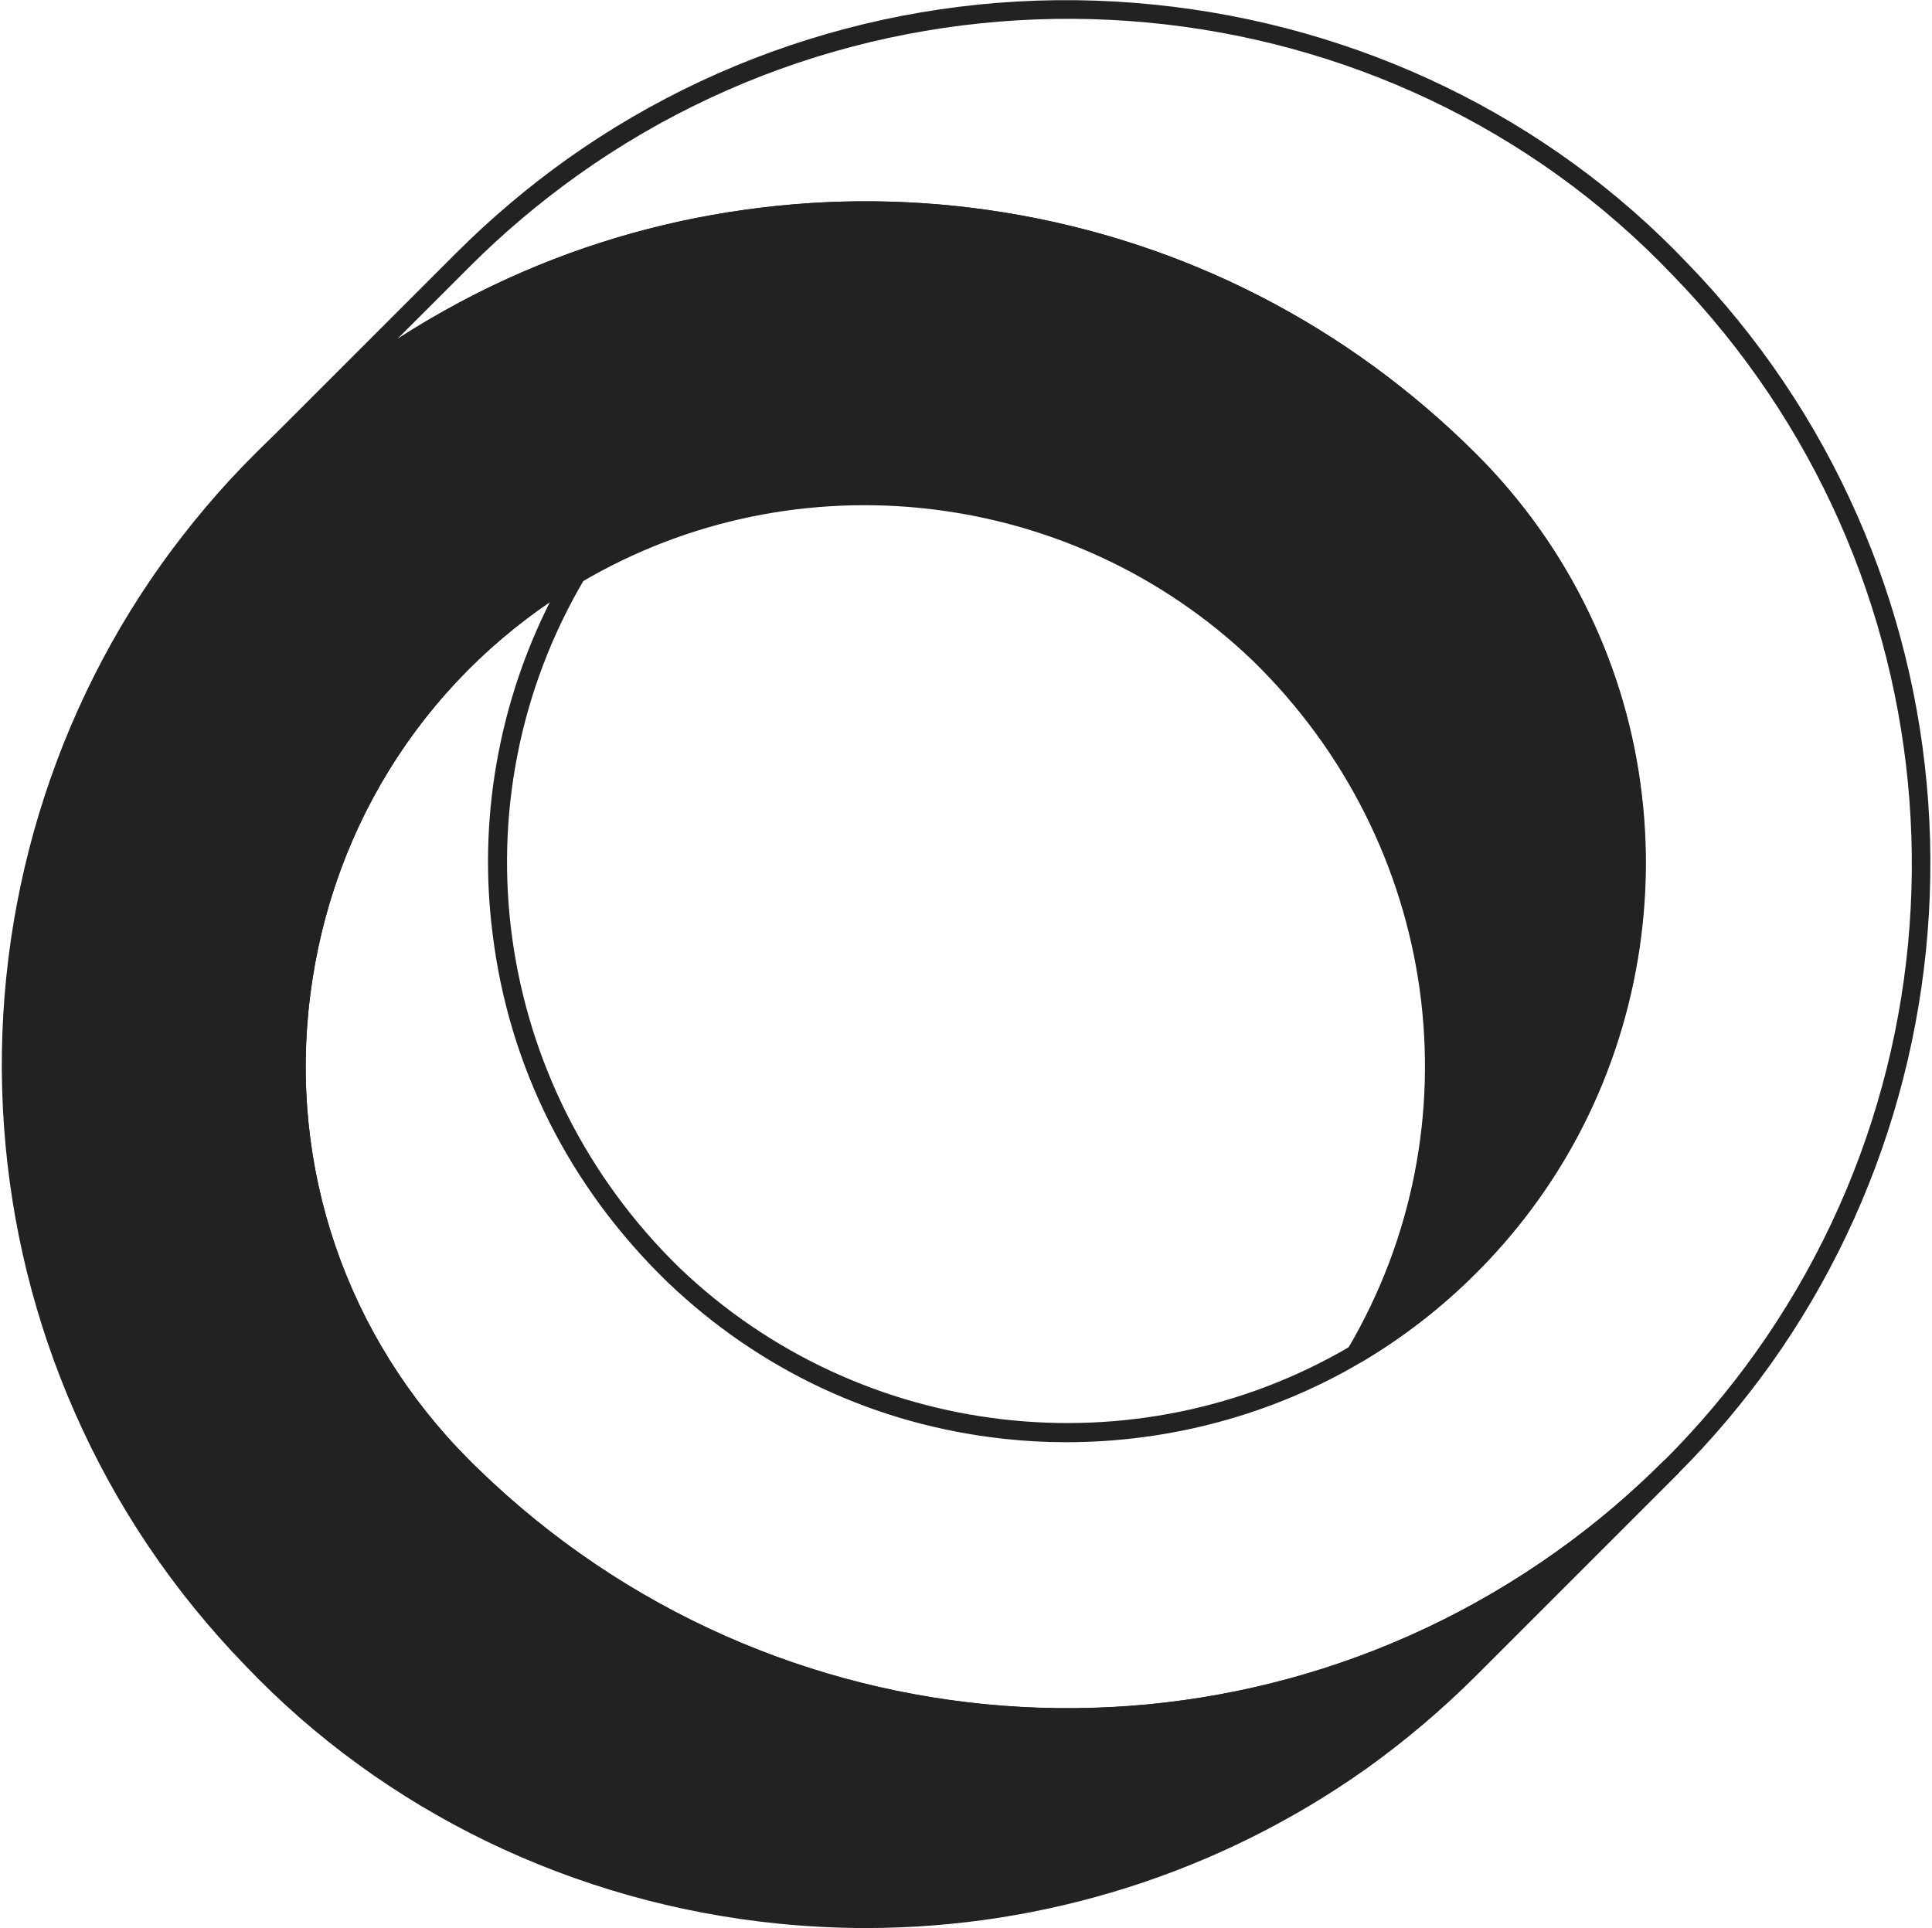
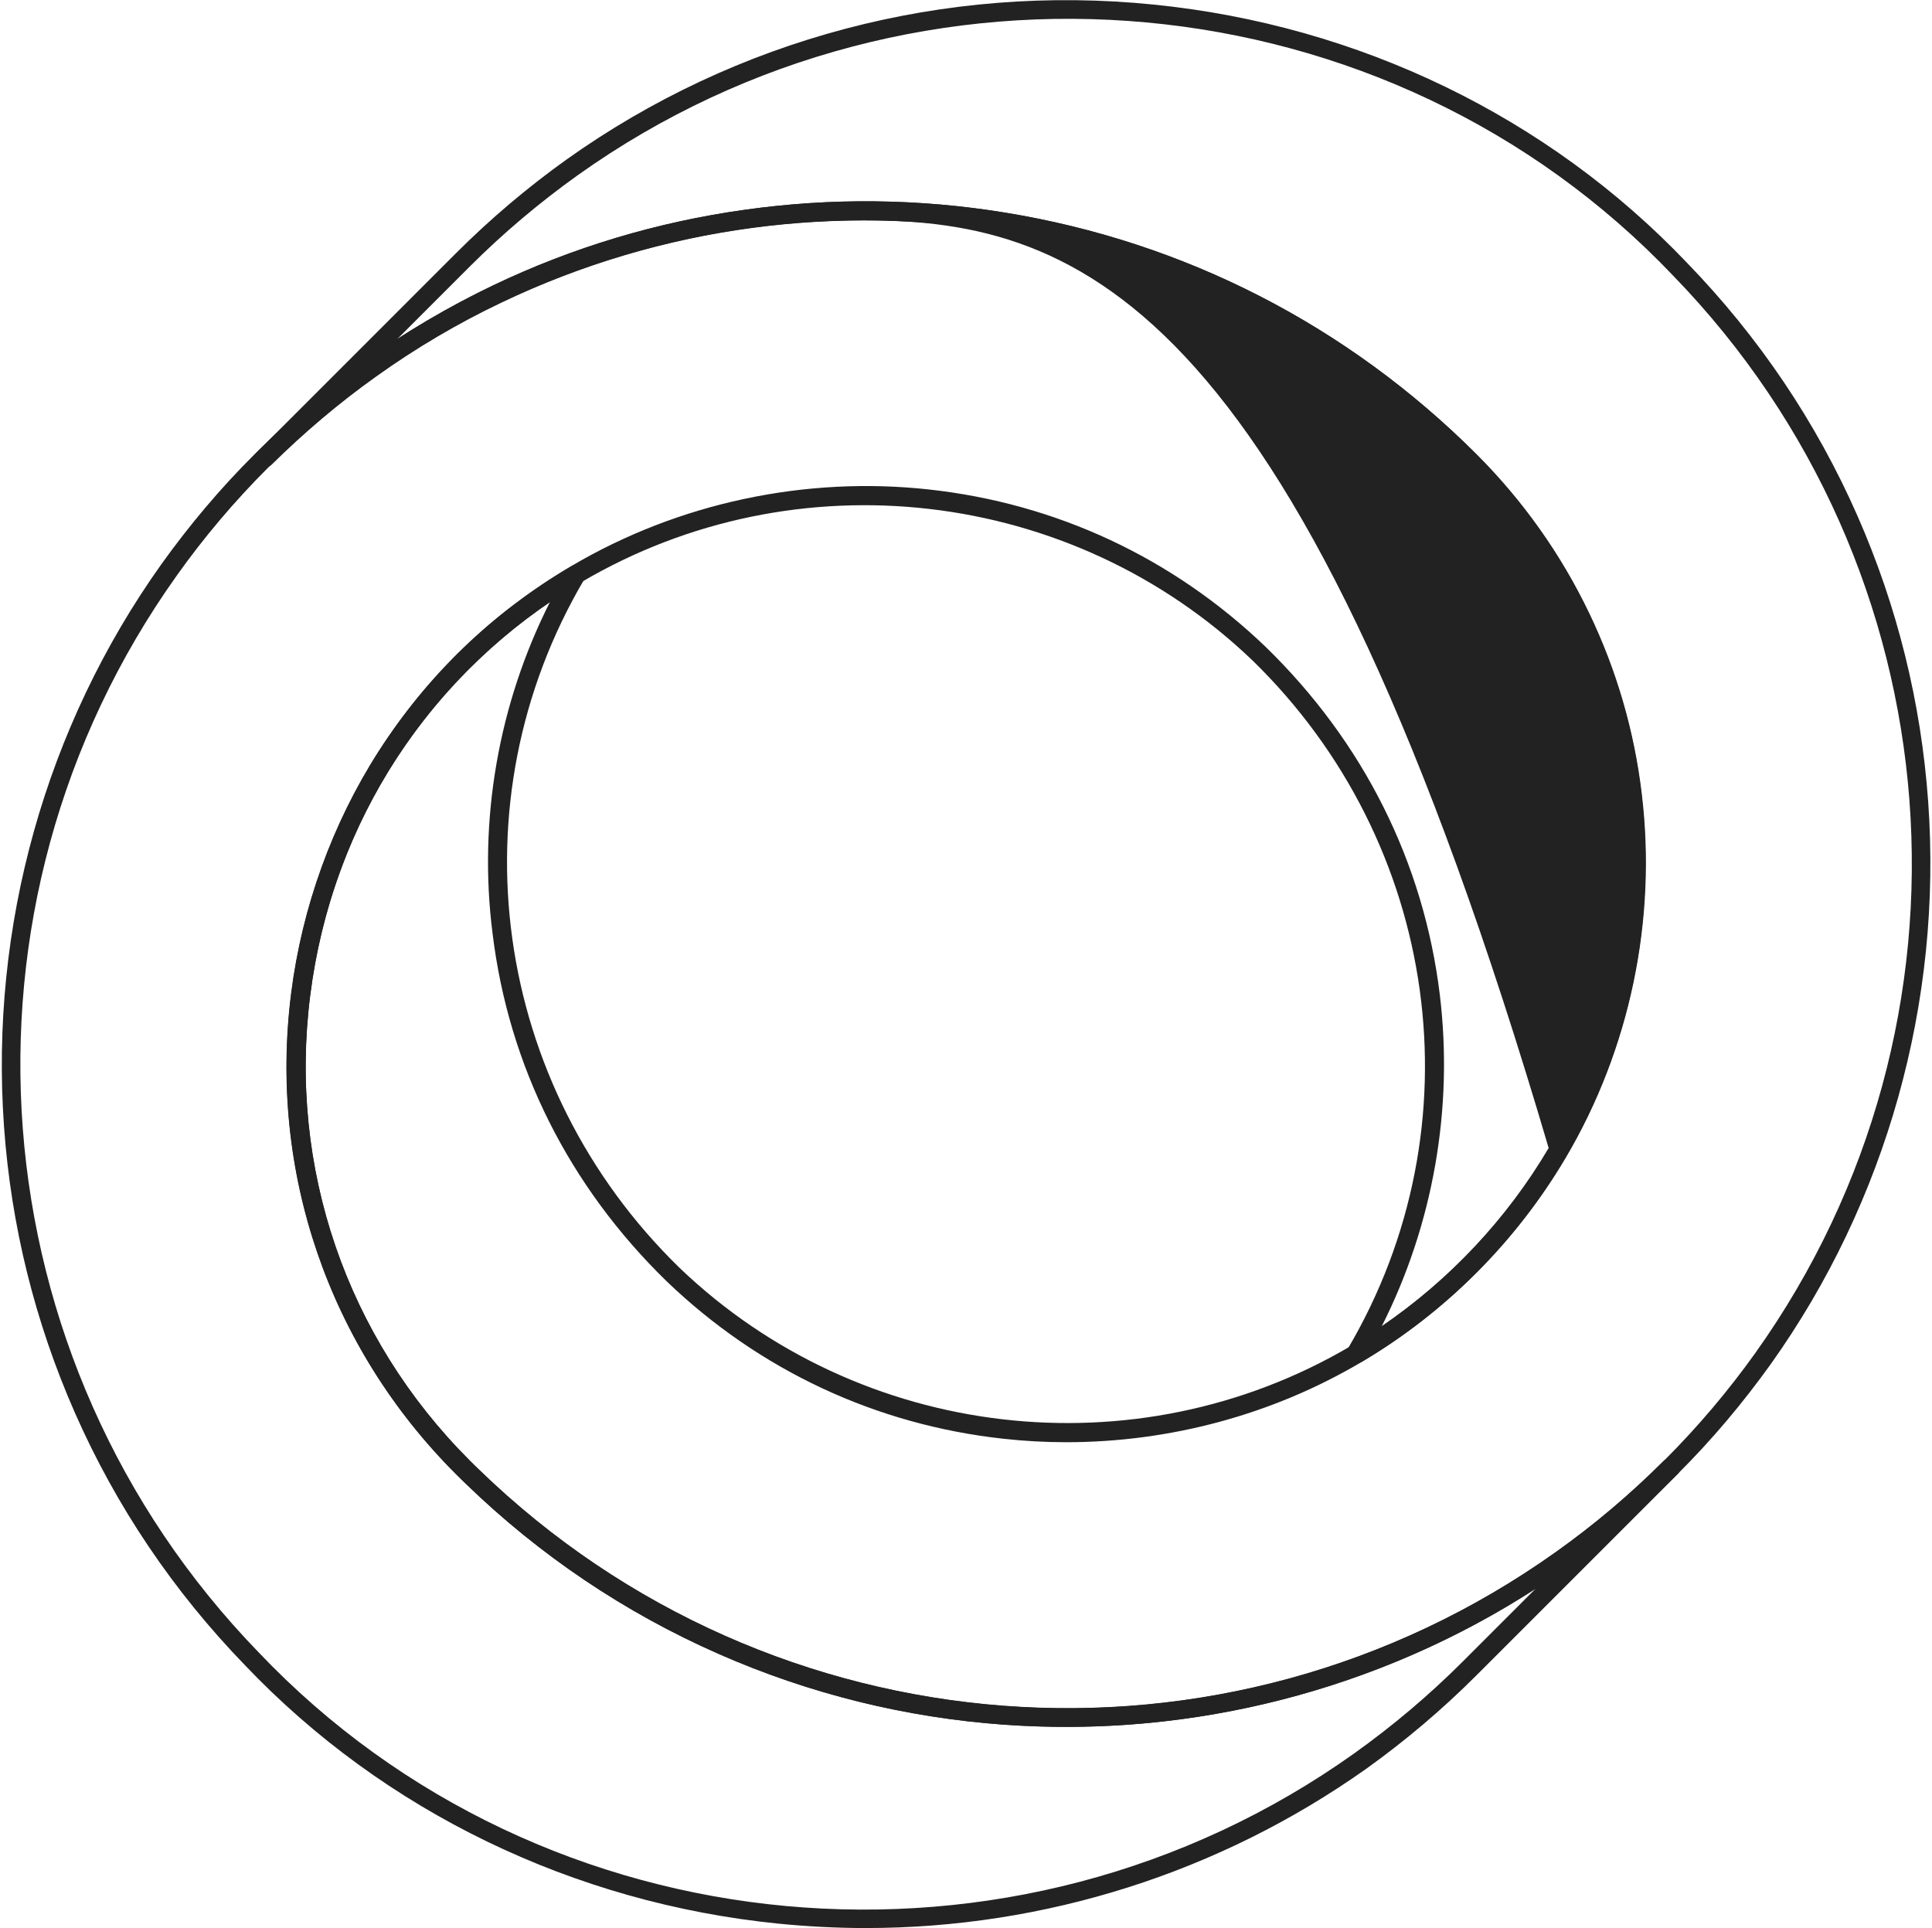
<svg xmlns="http://www.w3.org/2000/svg" width="1012" height="1010" viewBox="0 0 1012 1010" fill="none">
  <path d="M558.6 904.6C547.9 904.6 537.1 904.2 526.4 903.5C474.4 899.8 424 887.3 376.5 866.4C327.4 844.8 282.8 814.8 244 777.2C242.4 775.7 240.7 774 238.9 772.2C172.2 705.5 140.7 613.6 152.6 520.2C158.3 475.3 174.1 431.5 198.4 393.6C224.1 353.6 258 320.9 299.3 296.6C301.3 295.4 303.8 295.8 305.4 297.4C307 299 307.3 301.5 306.1 303.4C237.2 420.2 257.7 568.5 356 664.2C450.4 754.6 594.8 771.5 707.4 705.2C707.5 705.1 707.6 705 707.8 705C750.4 679.8 786.3 644 811.5 601.3C879.5 486.2 860.9 339.7 766.2 245C633.9 112.7 431.5 77.9 262.7 158.5C240 169.3 217.9 182.3 197.1 197.2C177.7 211 159.3 226.6 142.3 243.4C140.3 245.3 137.2 245.3 135.2 243.4C133.3 241.4 133.3 238.3 135.2 236.3L239 132.5C256.9 114.6 276.3 98.2 296.7 83.6C385.7 20.2 494.9 -8.7 604.3 2.4C711.8 13.2 811 61.3 883.7 137.7C921.3 176.5 951.3 221 972.9 270.1C993.8 317.6 1006.3 368 1010 420C1017.5 524.8 988.2 629.4 927.6 714.5C913 734.9 896.6 754.4 878.7 772.2C878.6 772.3 878.5 772.4 878.4 772.4C860.6 790.2 841.3 806.5 820.9 821C744.5 875.4 652.4 904.6 558.6 904.6ZM288.1 315.3C218.6 362.6 173.2 436.7 162.5 521.3C151 611.7 181.5 700.5 246 765C247.8 766.8 249.4 768.4 251 769.9C404.3 918.5 641.5 936.6 815.1 812.9C835.1 798.7 854.1 782.6 871.6 765.1C871.7 765 871.8 764.9 871.9 764.9C889.3 747.5 905.3 728.6 919.5 708.7C1043.2 535.1 1025.2 297.9 876.6 144.6C727.4 -12.4 480.6 -35.1 302.6 91.8C282.6 106.1 263.6 122.1 246.1 139.6L207.9 177.8C224.2 167.3 241.1 157.8 258.4 149.5C300 129.6 344.3 116.3 390.2 109.9C435.6 103.5 481.5 104 526.7 111.4C620.6 126.7 705.9 170.5 773.4 237.9C797.8 262.3 817.7 290.4 832.5 321.3C846.8 351.1 856.1 383 860 416C867.9 481.9 853.8 549.5 820.2 606.4C794.2 650.4 757.3 687.4 713.4 713.4C713.3 713.5 713.2 713.6 713 713.6C666.5 741.1 612.7 755.5 558.5 755.5C547.5 755.5 536.6 754.9 525.7 753.7C458.9 746.4 397.9 717.9 349.3 671.3C298 621.4 266.4 558.3 258 488.9C250.4 429.4 261.2 368.5 288.1 315.3Z" fill="#222222" />
-   <path d="M817.9 816.9C837.9 802.6 857 786.5 875 768.5L769.6 874C751.6 892 732.5 908.1 712.5 922.4C528.5 1053.5 278.7 1023.3 132 869C-20.1 712.1 -34.5 471.4 88.6 298.5C102.9 278.5 119 259.4 137 241.4L138.7 239.7C156.2 222.4 174.7 206.9 194.1 193C215.3 177.9 237.5 164.9 260.4 153.9C426.6 74.6 631.8 103.6 769.6 241.3C867.9 339.6 883.2 489.3 815.7 603.7C789.8 647.6 752.8 684.1 710.3 709.1C777.1 596 764.7 444.5 659.6 342.2C561.3 248 414.4 234.2 301.8 300.7C136.3 398.4 103 629.1 242.4 768.5C244.1 770.2 245.8 771.8 247.5 773.5C404.3 925.6 645.1 940.1 817.9 816.9Z" fill="#222222" />
-   <path d="M453.5 1010C438.3 1010 423.1 1009.2 407.8 1007.7C300.3 996.9 201.1 948.8 128.4 872.4C90.8 833.6 60.8 789.1 39.2 740C18.3 692.5 5.8 642.1 2.1 590.1C-5.4 485.3 23.9 380.7 84.5 295.6C99.1 275.2 115.5 255.7 133.4 237.9L135.1 236.2C152.5 219 171.3 203.1 191.1 189C212.4 173.9 235 160.6 258.2 149.5C299.8 129.6 344.1 116.3 390 109.9C435.4 103.5 481.3 104 526.5 111.4C620.4 126.7 705.7 170.5 773.2 237.9C797.6 262.3 817.5 290.4 832.3 321.3C846.6 351.1 855.9 383 859.8 416C867.7 481.9 853.6 549.5 820 606.4C794 650.5 756.9 687.6 712.8 713.6C710.8 714.8 708.3 714.4 706.7 712.8C705.1 711.2 704.8 708.7 705.9 706.7C774.8 590 754.3 441.6 656 345.9C561.5 255.4 416.9 238.6 304.3 305.1C304.2 305.2 304.1 305.2 304 305.3C225.6 351.7 174 430.4 162.5 521.4C151 611.8 181.5 700.6 246 765.1C247.8 766.9 249.4 768.5 251 770C404.3 918.6 641.5 936.7 815.1 813C835.1 798.8 854.1 782.7 871.6 765.2C873.5 763.3 876.6 763.2 878.6 765.1C879.6 766 880.1 767.3 880.2 768.7C880.2 770 879.7 771.4 878.7 772.3L773.3 877.7C755.4 895.6 736 912 715.6 926.6C638.8 981 547.2 1010 453.5 1010ZM452.7 115.4C388.2 115.4 323.2 129.5 262.5 158.4C239.8 169.2 217.7 182.2 196.9 197.1C177.5 210.9 159.1 226.5 142.1 243.3L140.4 245C122.9 262.5 106.8 281.5 92.6 301.5C-31.1 475.1 -13.1 712.3 135.5 865.6C284.7 1022.6 531.5 1045.3 709.5 918.4C729.5 904.1 748.5 888.1 766 870.6L804.3 832.3C722.4 885.3 624.5 910.5 526.3 903.5C474.3 899.8 423.9 887.3 376.4 866.4C327.3 844.8 282.7 814.8 243.9 777.2C242.3 775.7 240.6 774 238.8 772.2C172.1 705.5 140.6 613.6 152.5 520.2C158.2 475.3 174 431.5 198.3 393.6C224 353.6 257.9 320.9 299.2 296.6C299.3 296.5 299.4 296.5 299.5 296.4C355.3 263.5 421.7 249.3 486.5 256.4C553.3 263.7 614.3 292.2 662.9 338.8C714.2 388.7 745.8 451.8 754.2 521.2C761.4 580.6 750.7 641.5 723.8 694.7C759.3 670.4 789.3 638.5 811.2 601.4C879.2 486.3 860.6 339.8 765.9 245.1C681.3 160.2 567.7 115.4 452.7 115.4Z" fill="#222222" />
+   <path d="M453.5 1010C438.3 1010 423.1 1009.2 407.8 1007.7C300.3 996.9 201.1 948.8 128.4 872.4C90.8 833.6 60.8 789.1 39.2 740C18.3 692.5 5.8 642.1 2.1 590.1C-5.4 485.3 23.9 380.7 84.5 295.6C99.1 275.2 115.5 255.7 133.4 237.9L135.1 236.2C152.5 219 171.3 203.1 191.1 189C212.4 173.9 235 160.6 258.2 149.5C299.8 129.6 344.1 116.3 390 109.9C435.4 103.5 481.3 104 526.5 111.4C620.4 126.7 705.7 170.5 773.2 237.9C797.6 262.3 817.5 290.4 832.3 321.3C846.6 351.1 855.9 383 859.8 416C867.7 481.9 853.6 549.5 820 606.4C794 650.5 756.9 687.6 712.8 713.6C710.8 714.8 708.3 714.4 706.7 712.8C705.1 711.2 704.8 708.7 705.9 706.7C774.8 590 754.3 441.6 656 345.9C561.5 255.4 416.9 238.6 304.3 305.1C304.2 305.2 304.1 305.2 304 305.3C225.6 351.7 174 430.4 162.5 521.4C151 611.8 181.5 700.6 246 765.1C247.8 766.9 249.4 768.5 251 770C404.3 918.6 641.5 936.7 815.1 813C835.1 798.8 854.1 782.7 871.6 765.2C873.5 763.3 876.6 763.2 878.6 765.1C879.6 766 880.1 767.3 880.2 768.7C880.2 770 879.7 771.4 878.7 772.3L773.3 877.7C755.4 895.6 736 912 715.6 926.6C638.8 981 547.2 1010 453.5 1010ZM452.7 115.4C388.2 115.4 323.2 129.5 262.5 158.4C239.8 169.2 217.7 182.2 196.9 197.1C177.5 210.9 159.1 226.5 142.1 243.3L140.4 245C122.9 262.5 106.8 281.5 92.6 301.5C-31.1 475.1 -13.1 712.3 135.5 865.6C284.7 1022.6 531.5 1045.3 709.5 918.4C729.5 904.1 748.5 888.1 766 870.6L804.3 832.3C722.4 885.3 624.5 910.5 526.3 903.5C474.3 899.8 423.9 887.3 376.4 866.4C327.3 844.8 282.7 814.8 243.9 777.2C242.3 775.7 240.6 774 238.8 772.2C172.1 705.5 140.6 613.6 152.5 520.2C158.2 475.3 174 431.5 198.3 393.6C224 353.6 257.9 320.9 299.2 296.6C299.3 296.5 299.4 296.5 299.5 296.4C355.3 263.5 421.7 249.3 486.5 256.4C553.3 263.7 614.3 292.2 662.9 338.8C714.2 388.7 745.8 451.8 754.2 521.2C761.4 580.6 750.7 641.5 723.8 694.7C759.3 670.4 789.3 638.5 811.2 601.4C681.3 160.2 567.7 115.4 452.7 115.4Z" fill="#222222" />
</svg>